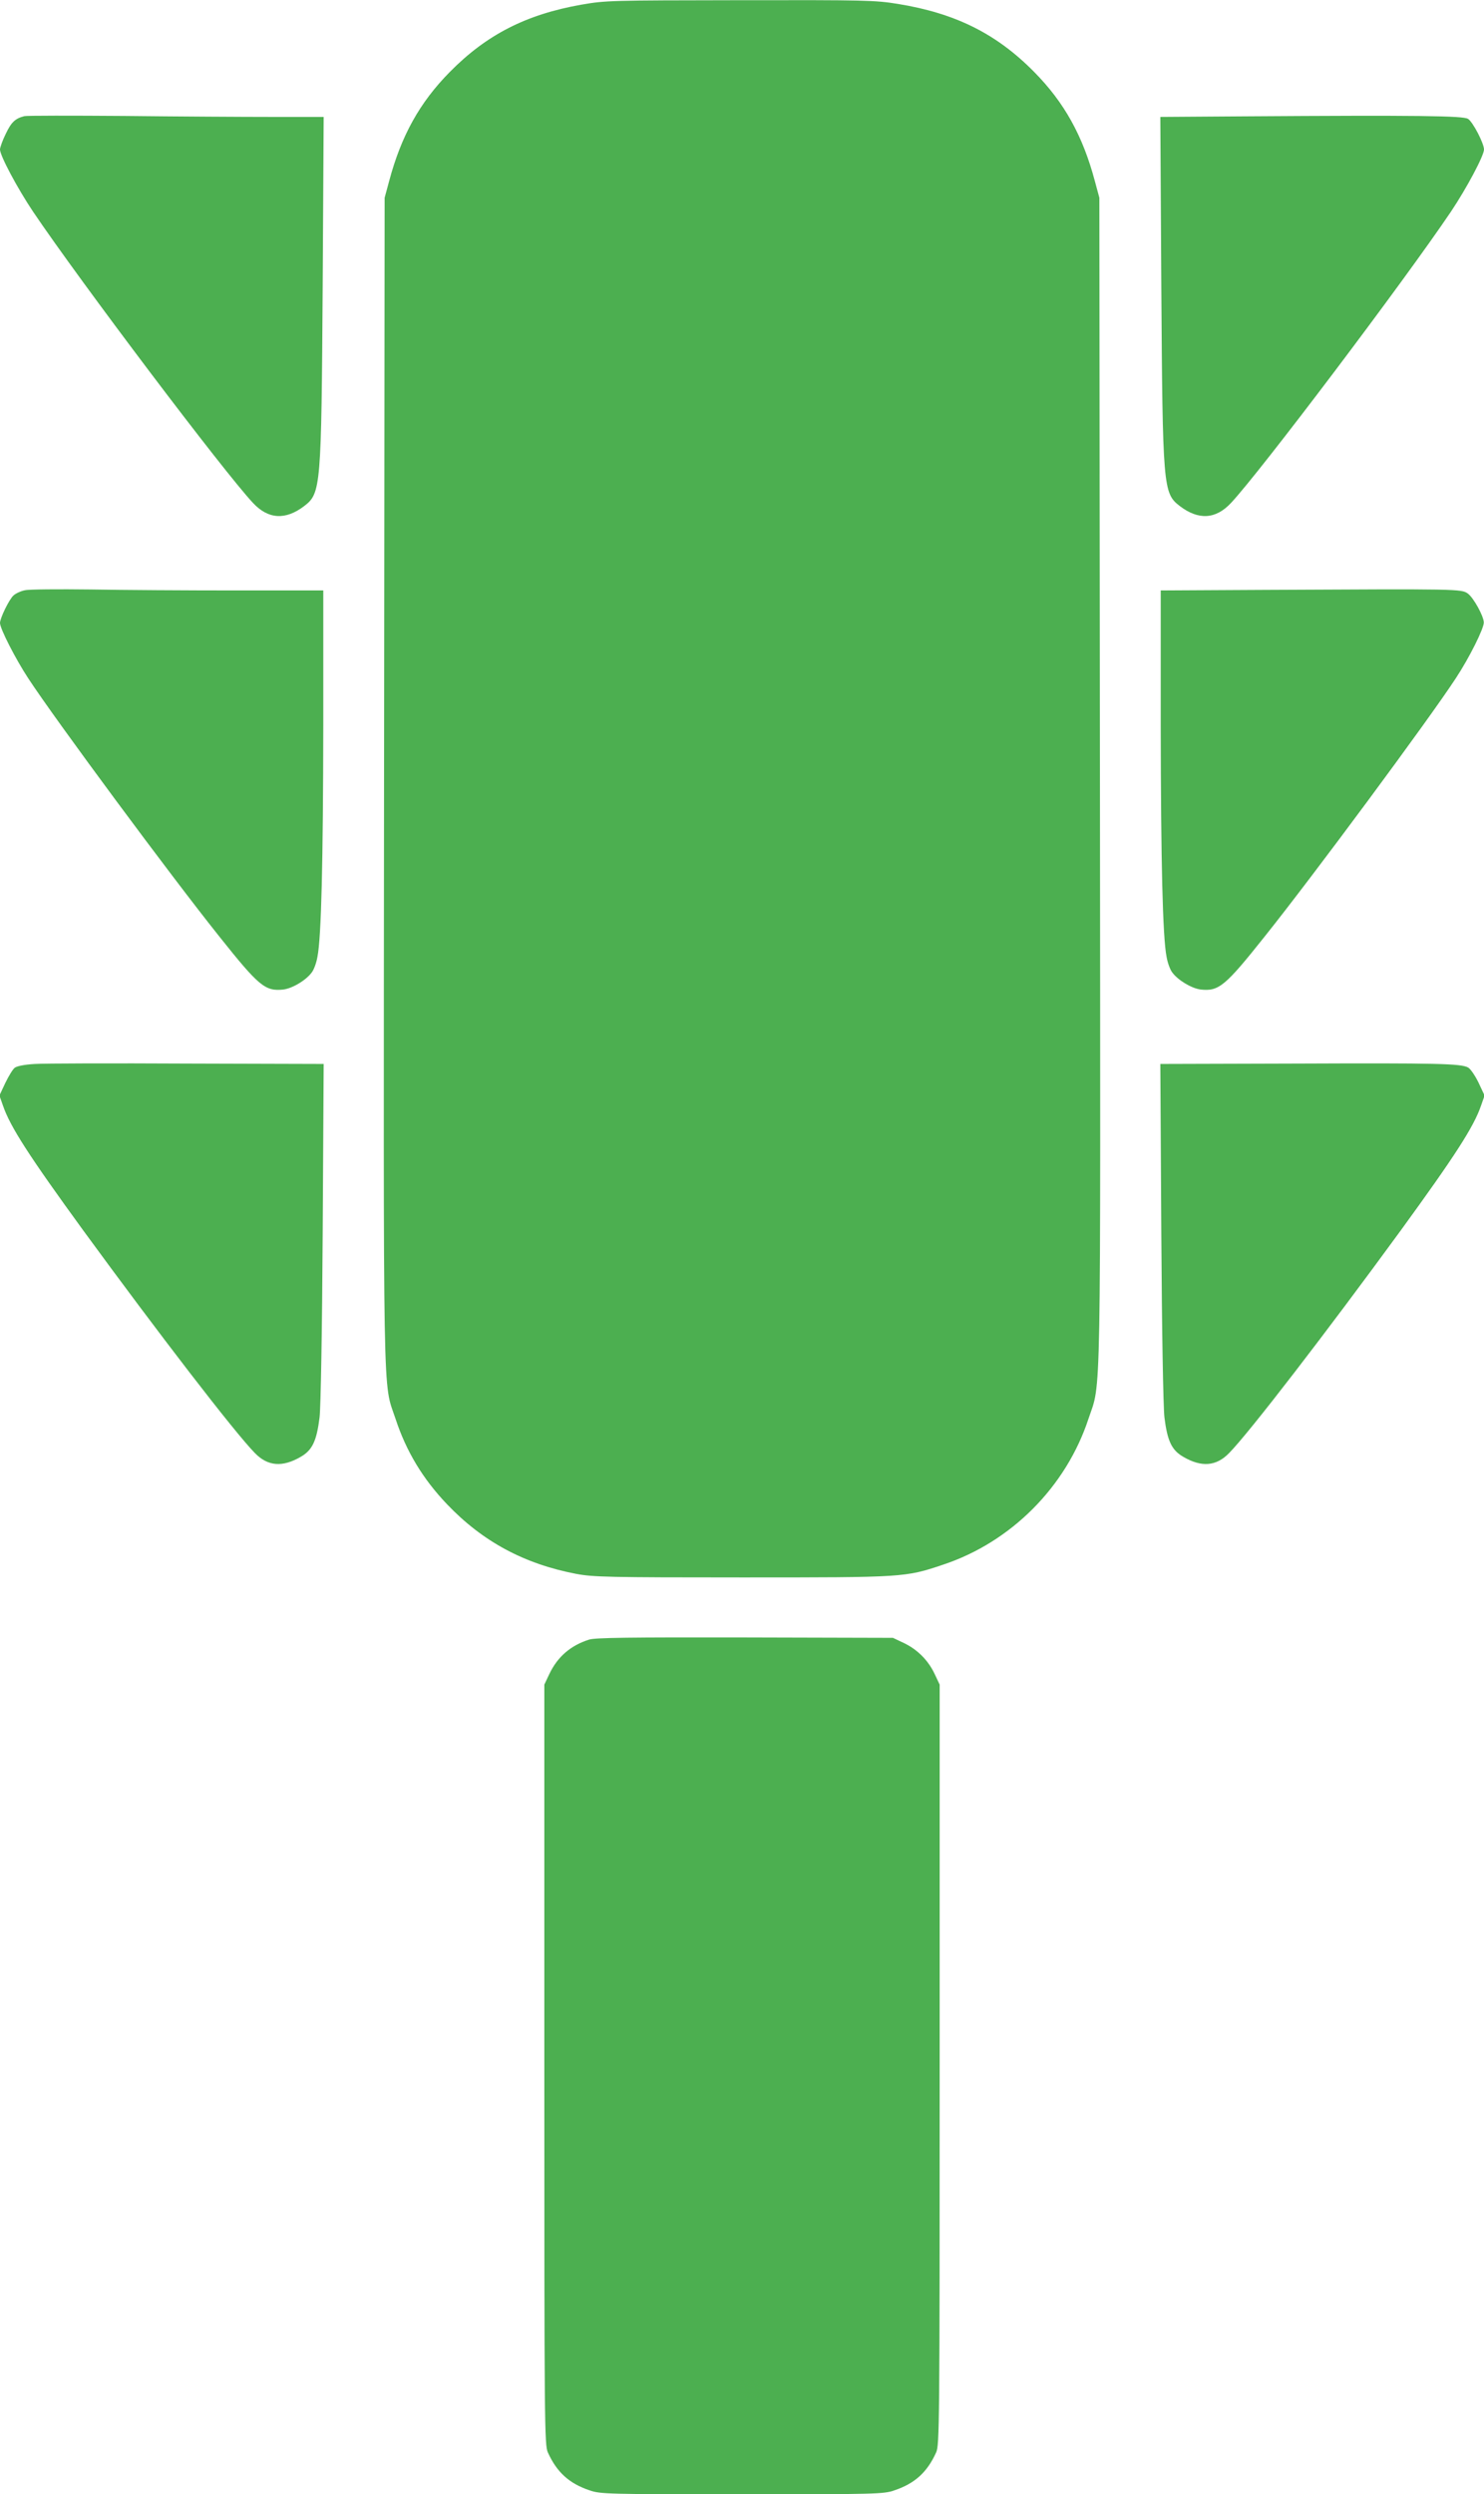
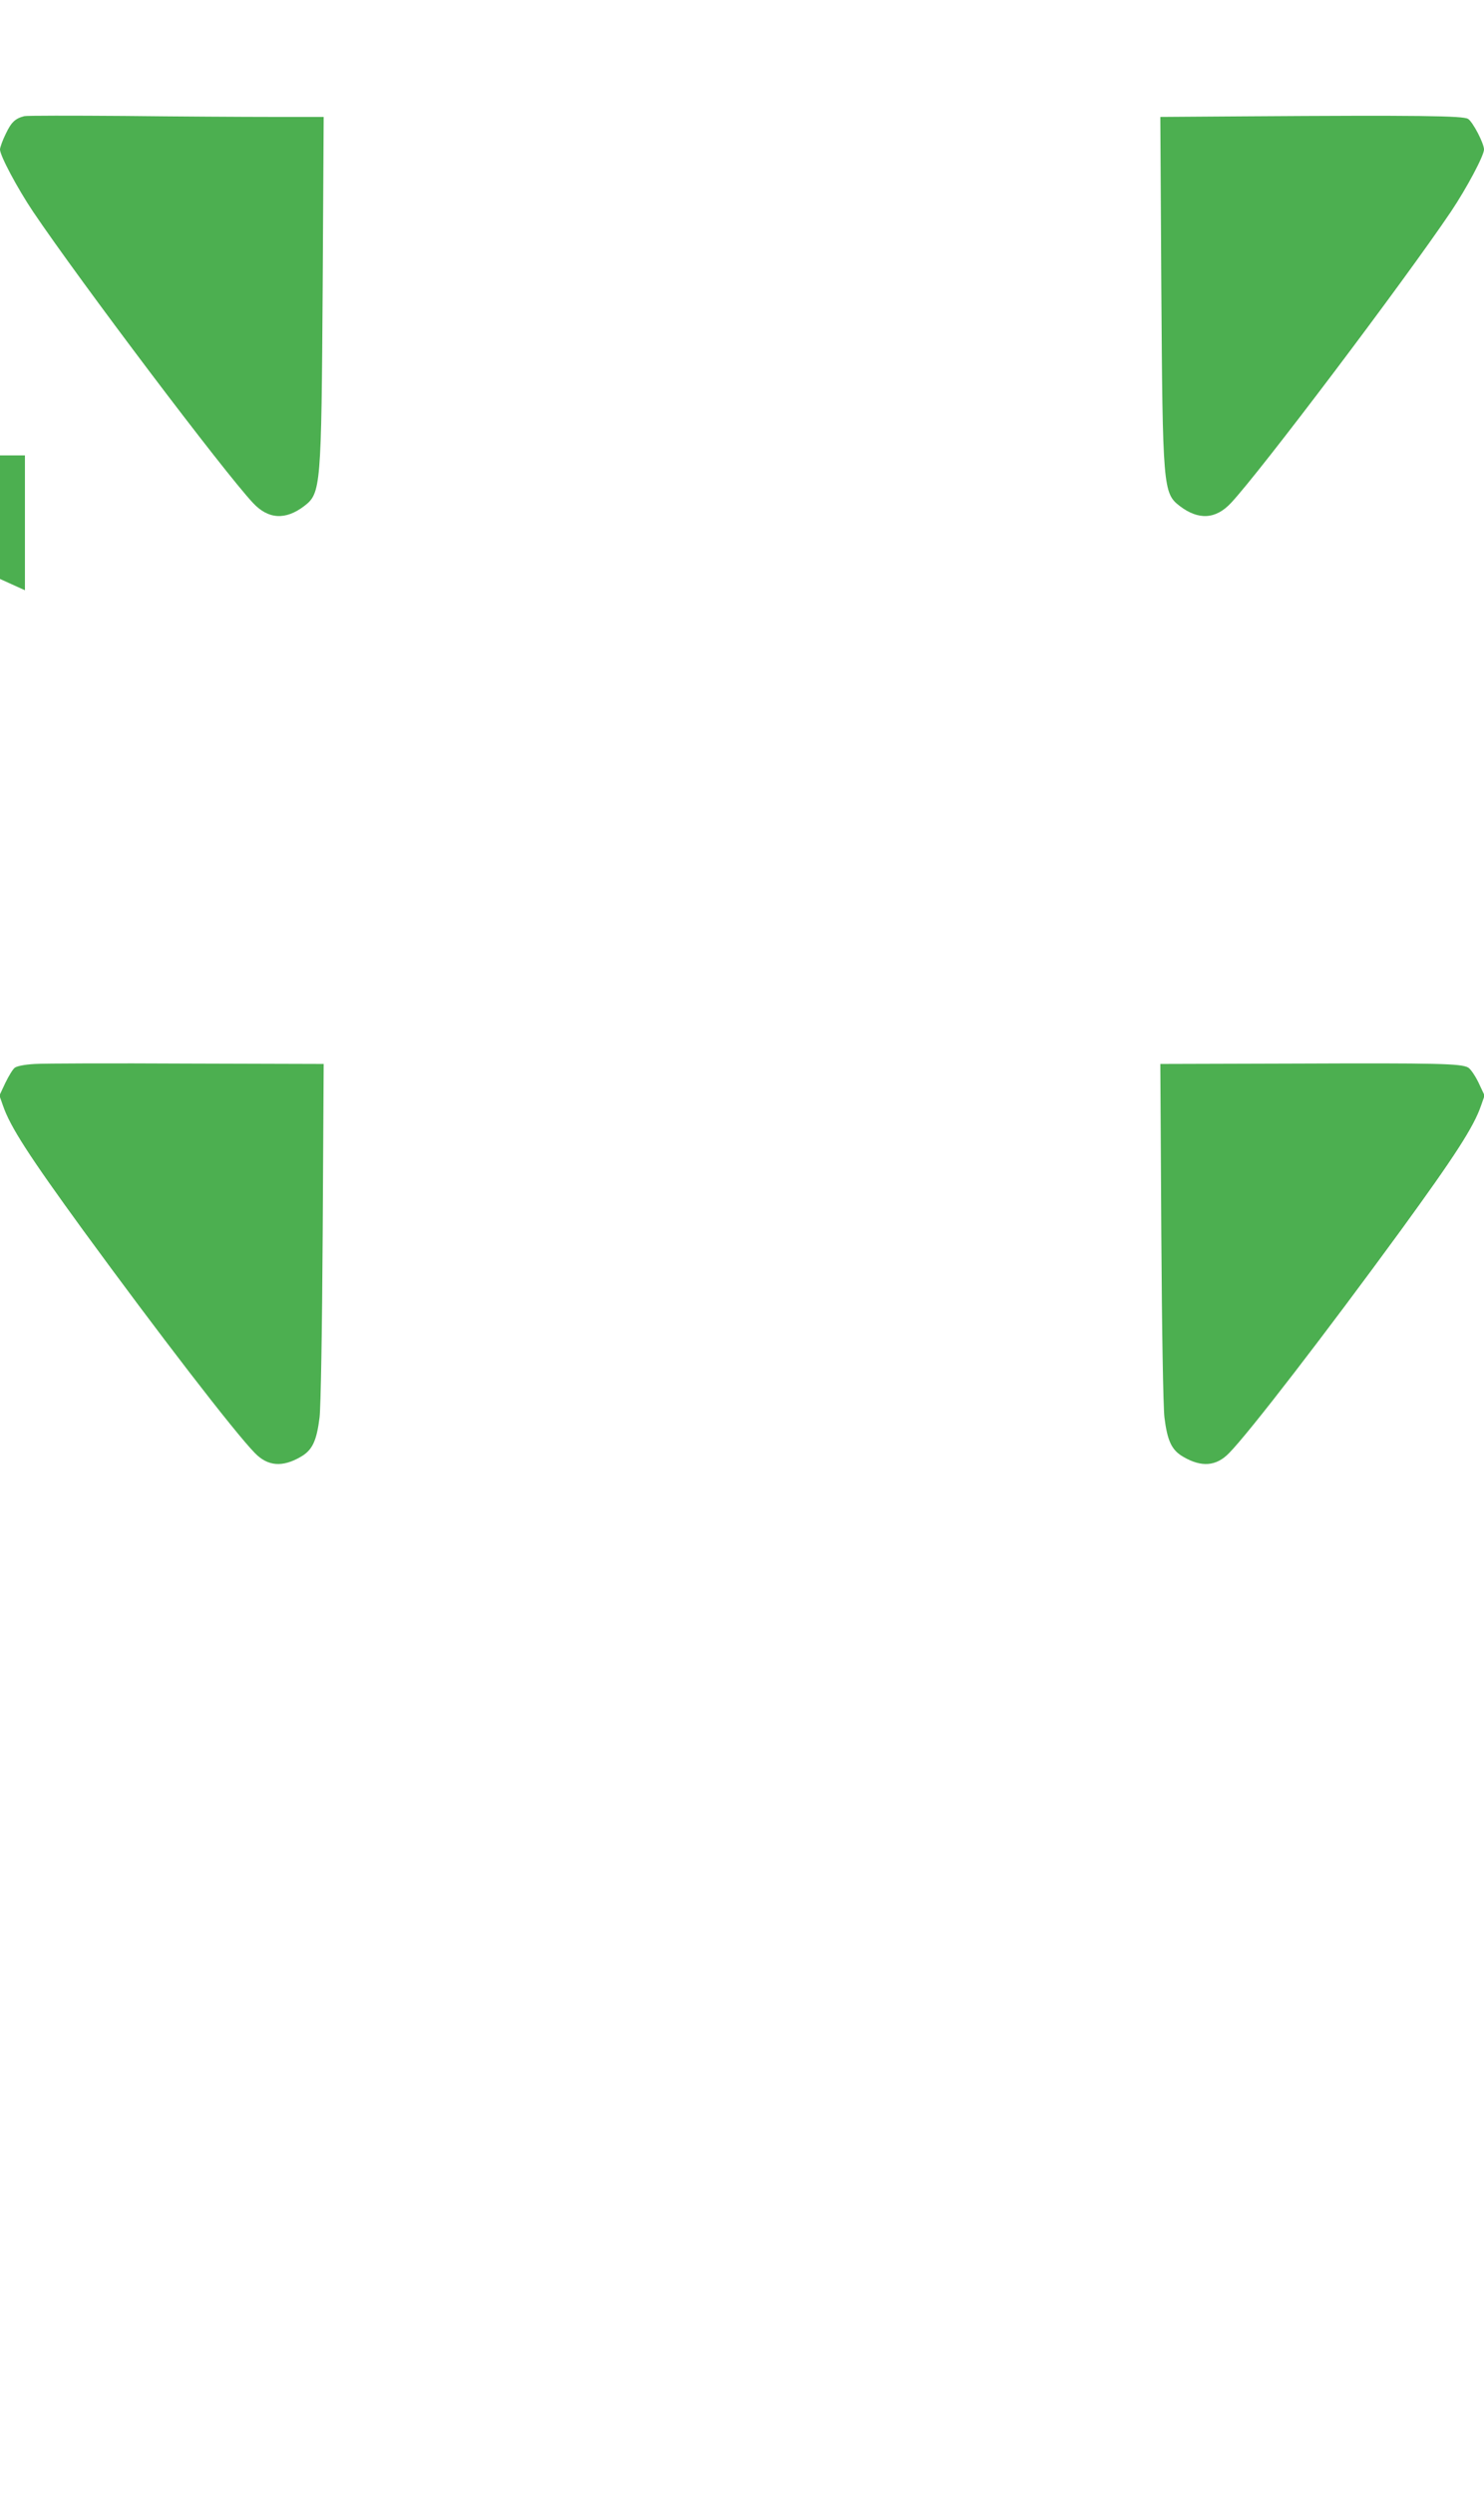
<svg xmlns="http://www.w3.org/2000/svg" version="1.0" width="762pt" height="1280pt" viewBox="0 0 762 1280" preserveAspectRatio="xMidYMid meet">
  <g transform="translate(0,1280) scale(0.1,-0.1)" fill="#4caf50" stroke="none">
-     <path d="M2985 12776 c-283 -50 -487 -154 -676 -346 -154 -156 -249 -327 -311 -560 l-23 -85 -3 -2990 c-3 -3292 -7 -3079 59 -3276 55 -167 140 -308 264 -438 183 -192 397 -307 665 -358 86 -16 167 -18 850 -18 834 0 838 0 1034 66 348 116 630 399 745 748 66 197 62 -16 59 3276 l-3 2990 -23 85 c-62 233 -157 404 -311 560 -194 197 -405 302 -701 350 -117 19 -167 20 -810 19 -667 -1 -688 -1 -815 -23z" />
    <path d="M125 12204 c-47 -12 -67 -31 -95 -90 -17 -34 -30 -71 -30 -81 0 -32 90 -200 169 -318 242 -359 983 -1340 1131 -1497 78 -83 166 -88 262 -15 86 66 88 94 95 1135 l5 862 -264 0 c-146 0 -487 2 -759 5 -272 2 -503 2 -514 -1z" />
    <path d="M6391 12203 l-433 -3 5 -863 c7 -1040 9 -1068 95 -1134 96 -73 184 -68 262 15 148 157 889 1138 1131 1497 79 118 169 286 169 318 0 31 -57 141 -82 157 -25 16 -255 19 -1147 13z" />
-     <path d="M128 9771 c-21 -4 -47 -16 -59 -27 -22 -20 -69 -116 -69 -141 0 -29 80 -185 145 -284 140 -214 734 -1016 982 -1326 203 -255 235 -281 328 -271 47 6 117 48 146 88 11 14 24 50 29 80 20 101 29 488 30 1188 l0 692 -448 0 c-247 0 -583 2 -748 5 -164 2 -316 1 -336 -4z" />
-     <path d="M6513 9773 l-553 -3 0 -693 c1 -699 10 -1086 30 -1187 5 -30 18 -66 29 -80 29 -40 99 -82 146 -88 93 -10 125 16 328 271 248 310 842 1112 982 1326 70 106 145 257 144 287 -1 33 -53 127 -82 148 -33 24 -49 24 -1024 19z" />
+     <path d="M128 9771 l0 692 -448 0 c-247 0 -583 2 -748 5 -164 2 -316 1 -336 -4z" />
    <path d="M179 7340 c-54 -3 -93 -11 -104 -20 -10 -8 -31 -43 -48 -78 l-30 -64 18 -51 c37 -109 135 -260 413 -642 383 -524 776 -1035 881 -1142 66 -68 142 -74 237 -18 58 34 80 81 95 202 6 51 13 444 16 950 l5 863 -698 2 c-385 2 -738 1 -785 -2z" />
    <path d="M6651 7342 l-693 -2 5 -863 c3 -506 10 -899 16 -950 15 -121 37 -168 95 -202 95 -56 171 -50 237 18 105 107 498 618 881 1142 278 382 376 533 413 642 l18 51 -31 66 c-17 35 -41 71 -54 78 -37 20 -152 23 -887 20z" />
-     <path d="M3025 4386 c-95 -30 -162 -88 -204 -176 l-26 -55 0 -1950 c0 -1855 1 -1952 18 -1990 46 -102 110 -160 215 -195 54 -19 93 -20 782 -20 689 0 728 1 782 20 105 35 169 93 215 195 17 38 18 135 18 1990 l0 1950 -26 55 c-33 70 -89 126 -159 159 l-55 26 -760 2 c-594 1 -769 -1 -800 -11z" />
  </g>
</svg>